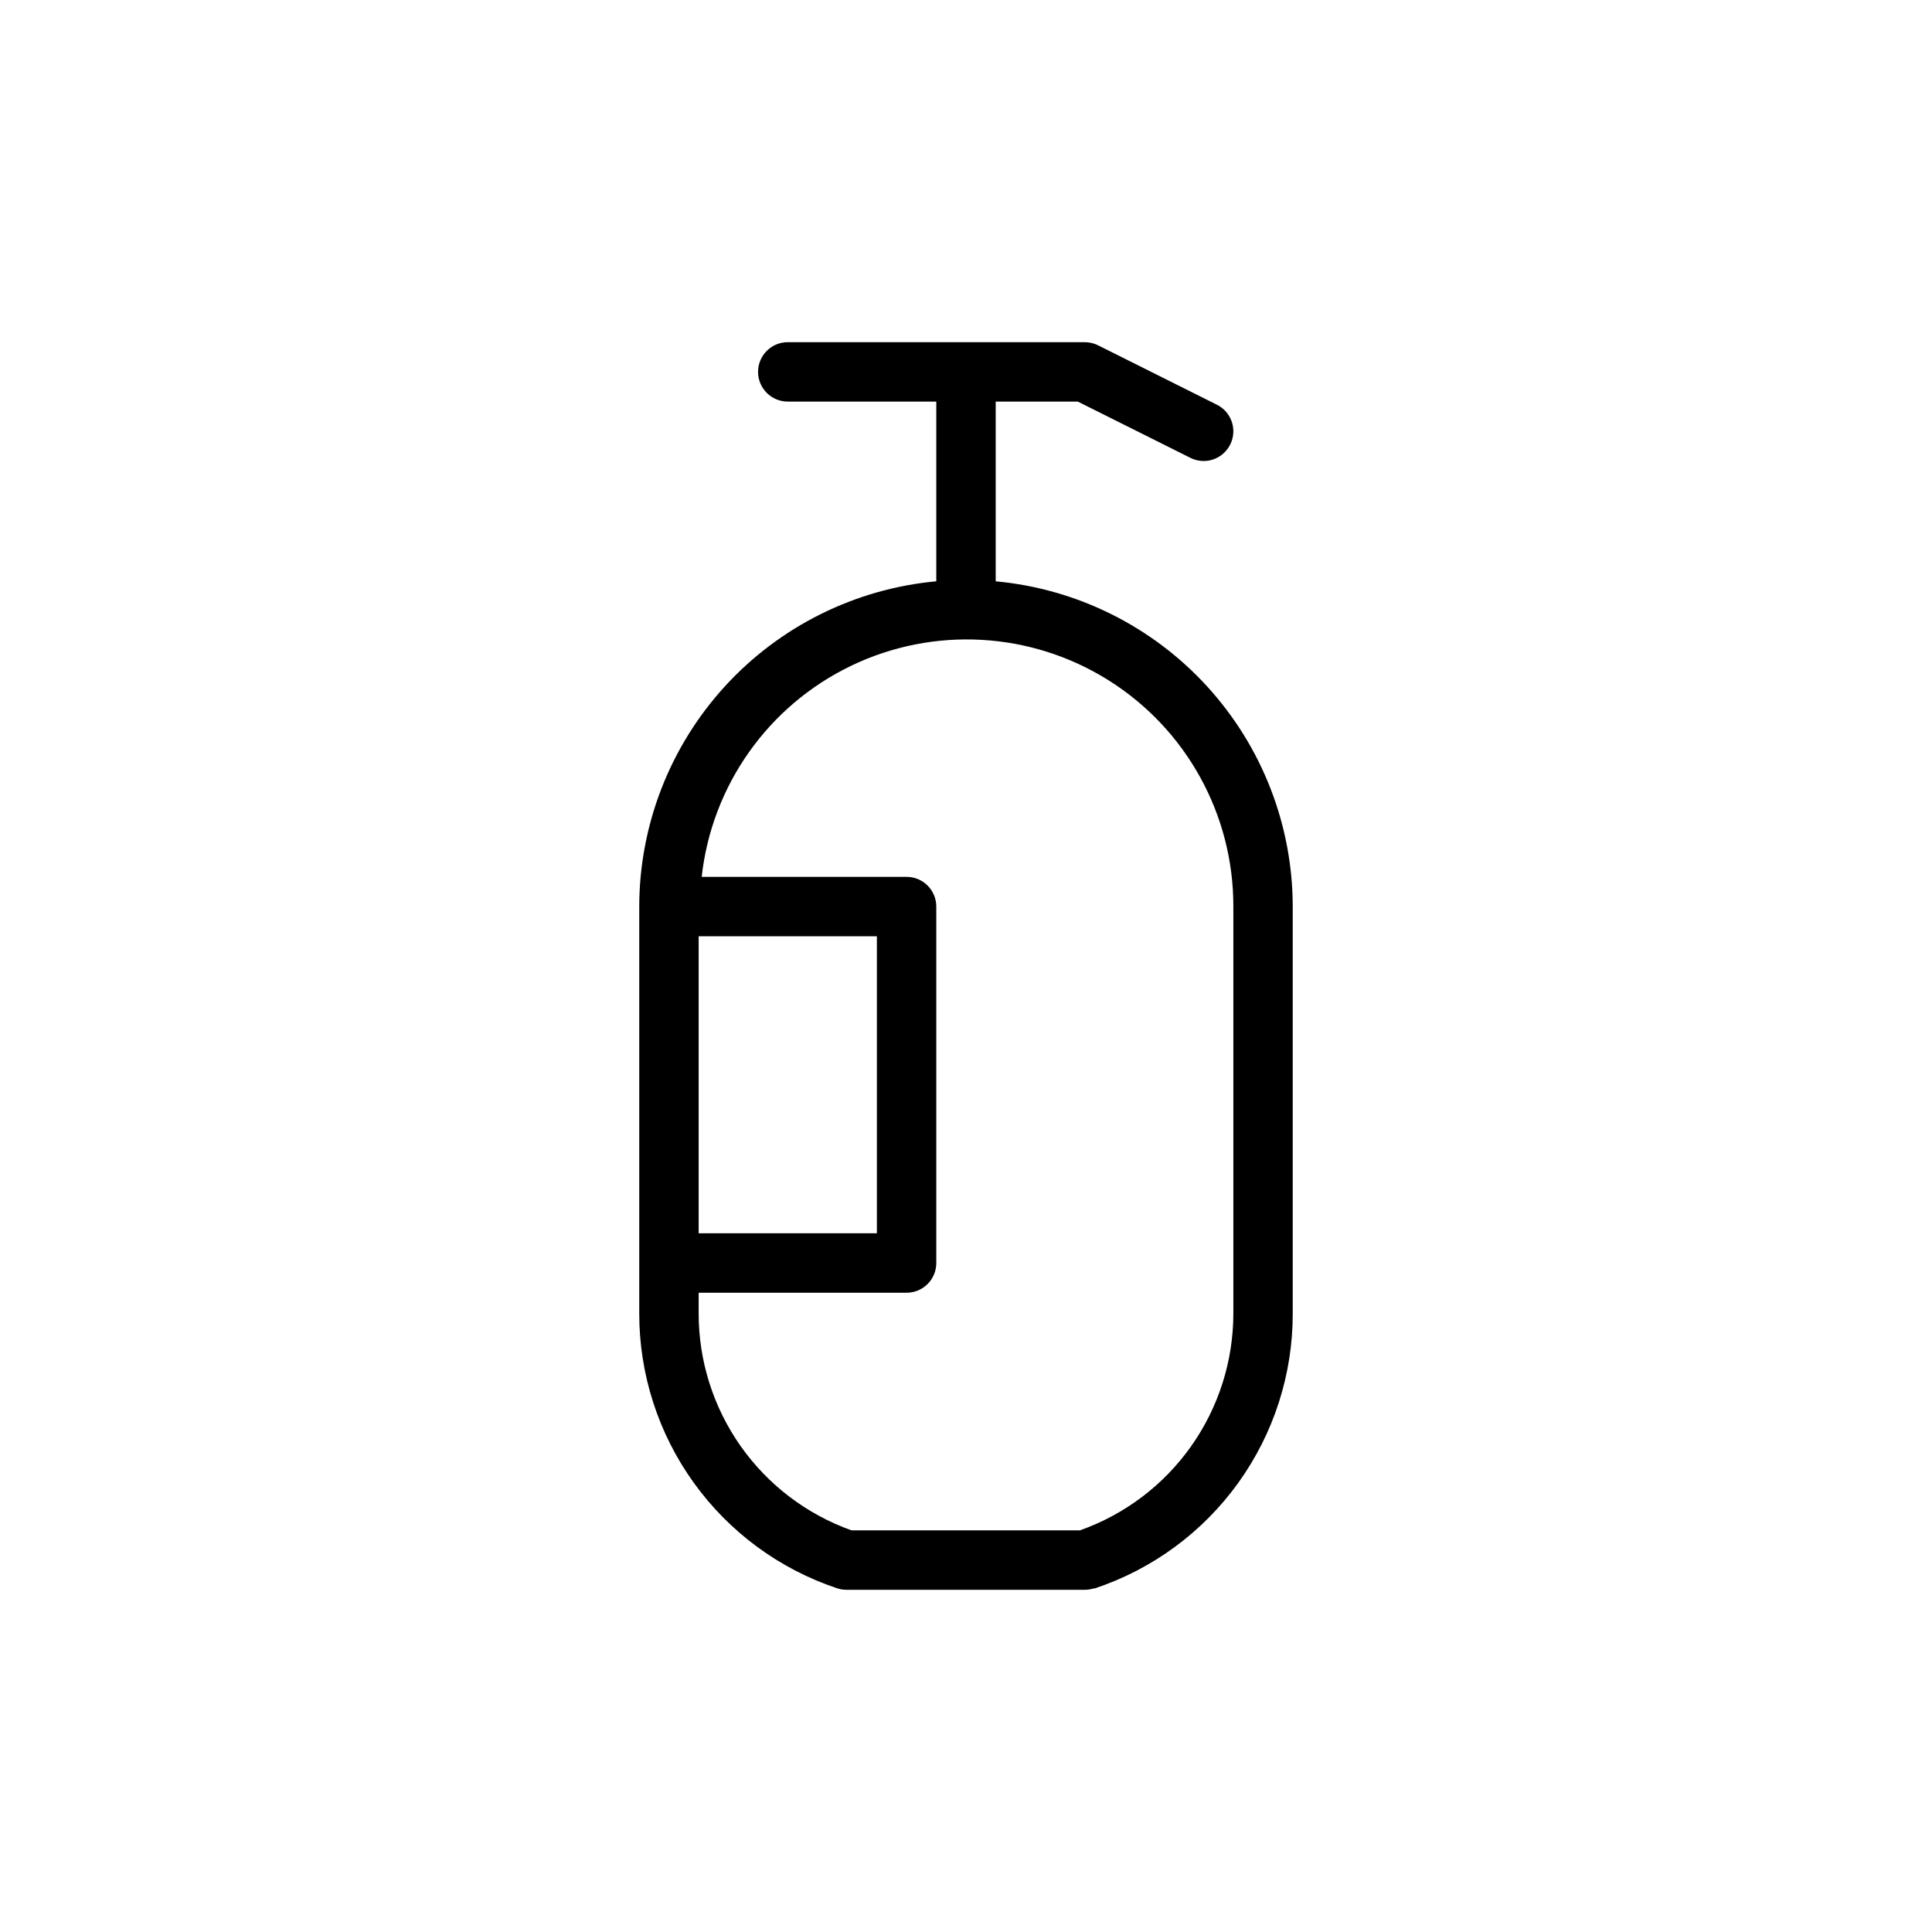
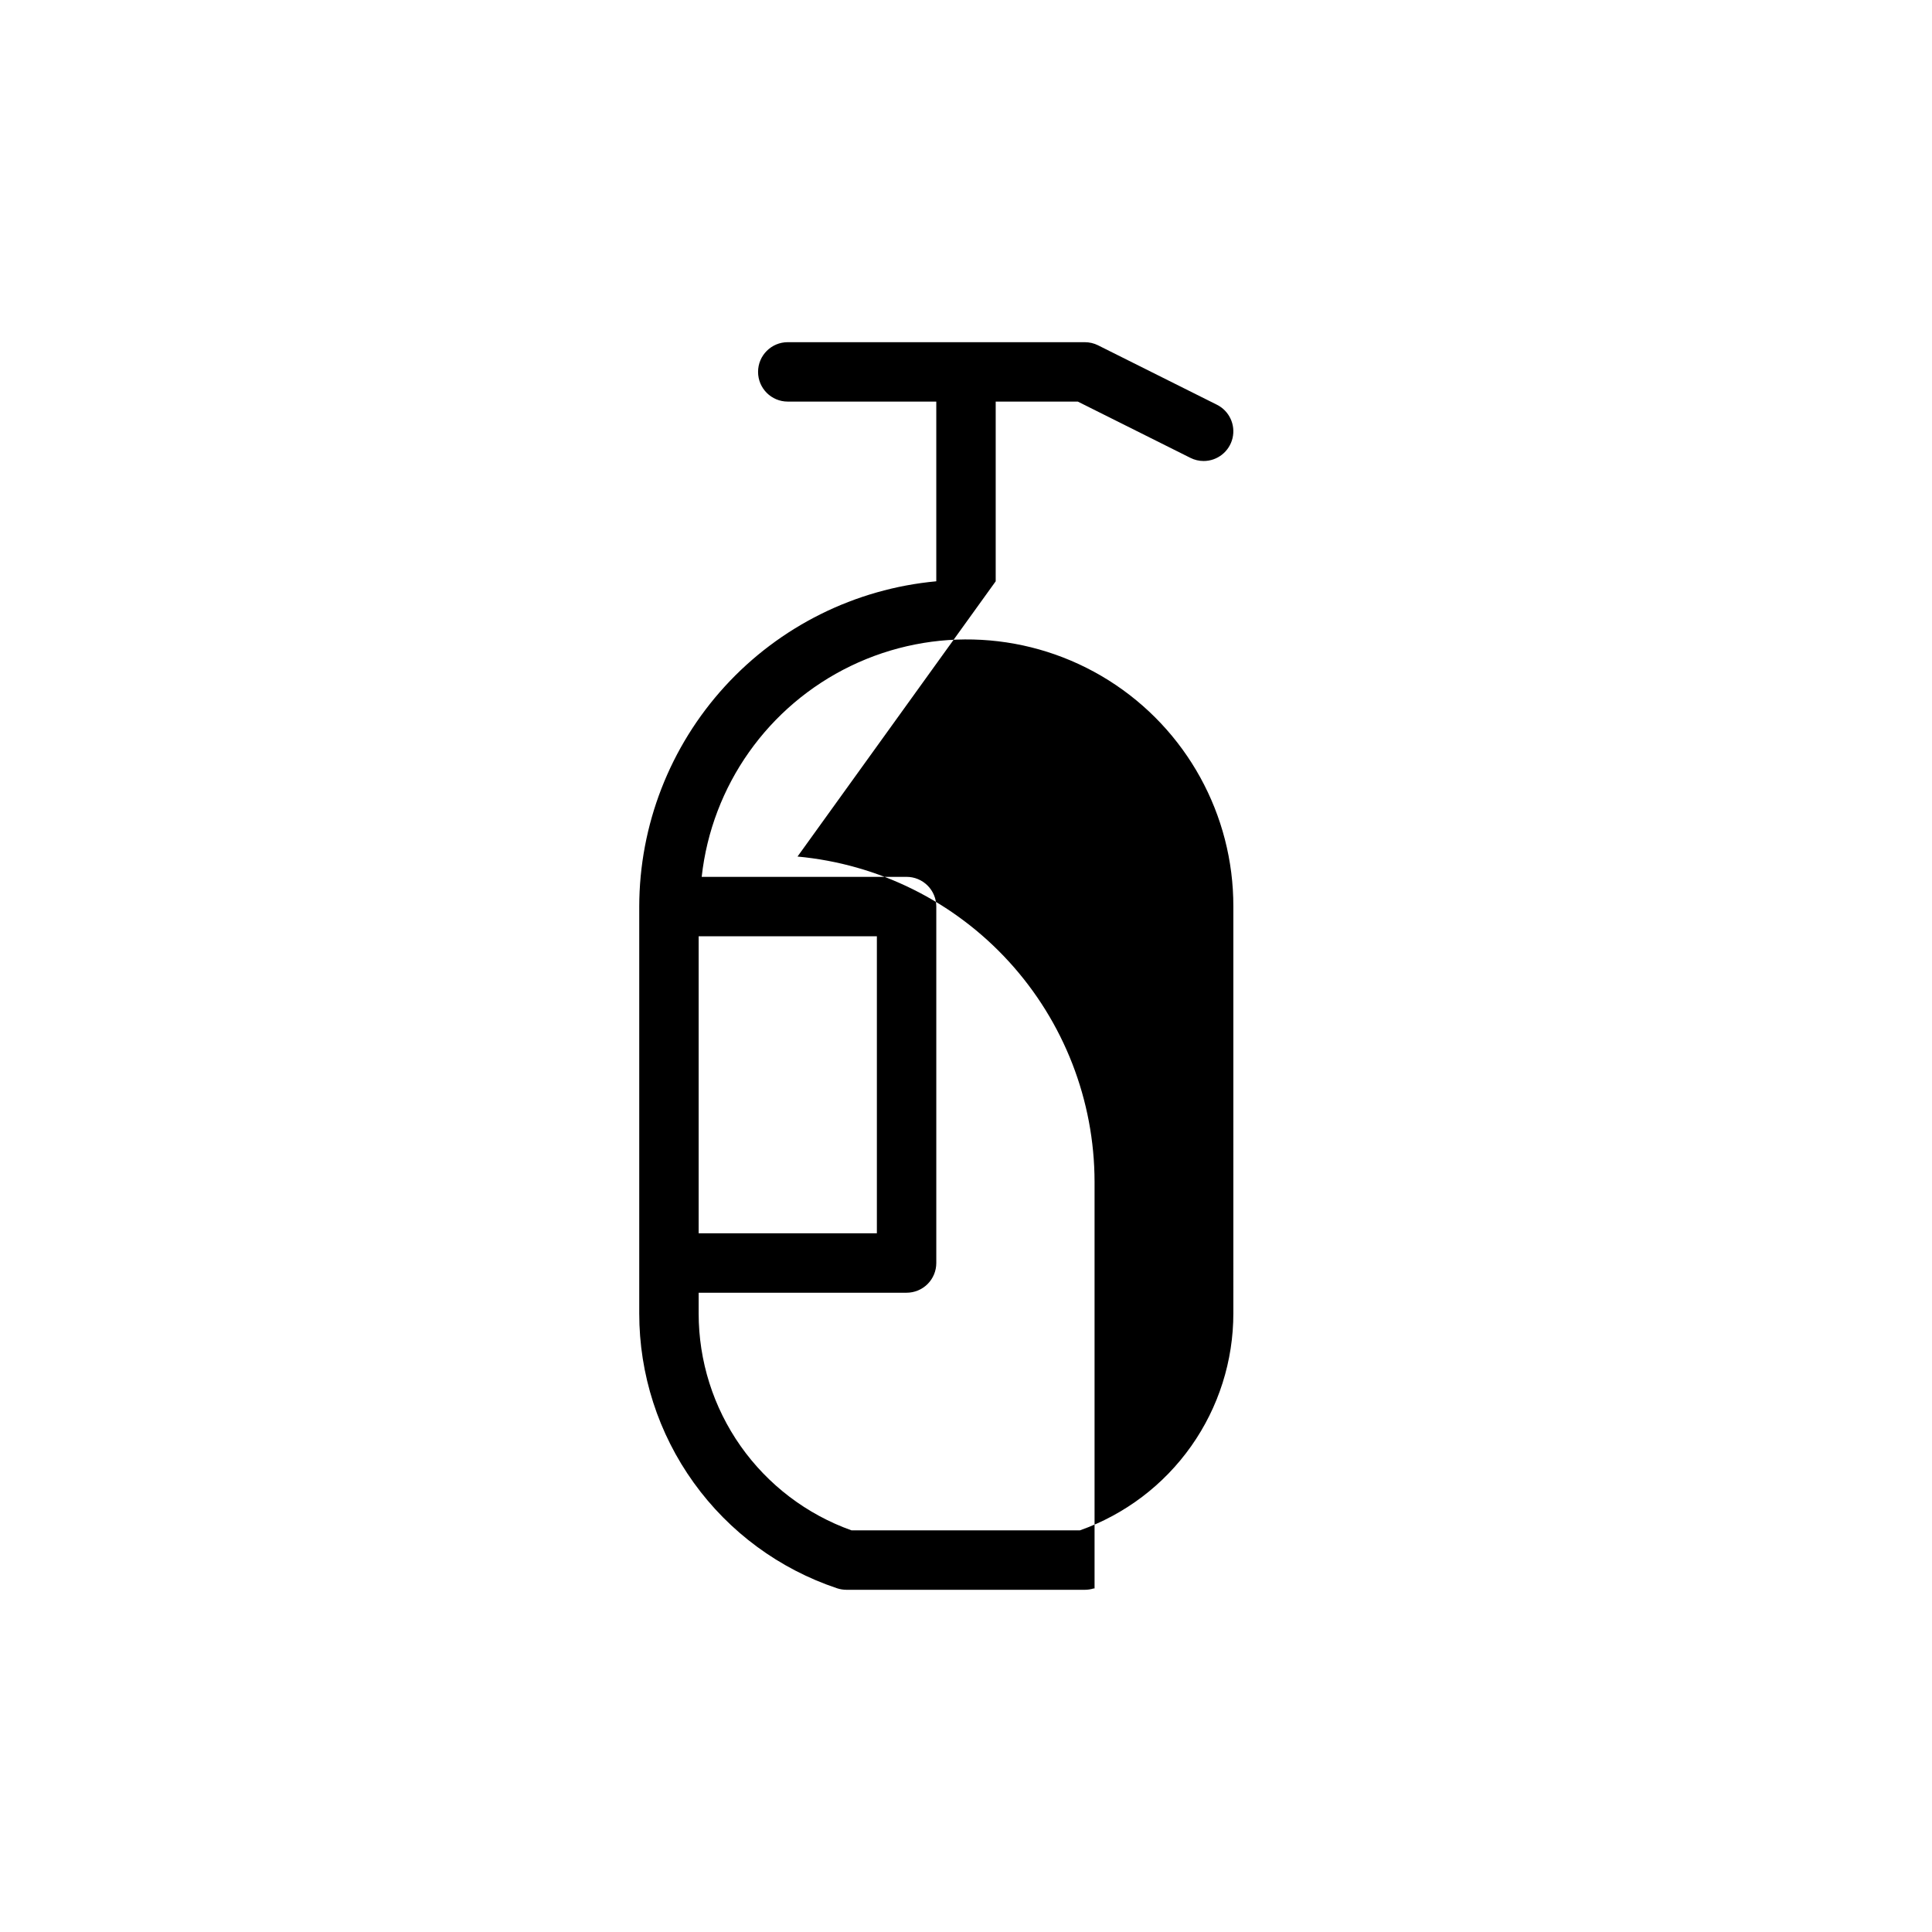
<svg xmlns="http://www.w3.org/2000/svg" fill="#000000" width="800px" height="800px" version="1.1" viewBox="144 144 512 512">
-   <path d="m407.87 298.05v-47.625h21.758l29.836 14.91c1.086 0.551 2.289 0.836 3.512 0.836 3.648 0 6.816-2.512 7.66-6.062 0.84-3.551-0.871-7.215-4.137-8.848l-31.488-15.742v-0.004c-1.094-0.543-2.301-0.828-3.523-0.832h-78.723c-4.348 0-7.871 3.523-7.871 7.871s3.523 7.871 7.871 7.871h39.359v47.625c-21.496 1.984-41.484 11.922-56.043 27.863-14.559 15.945-22.645 36.746-22.676 58.336v107.82c-0.012 16.109 5.047 31.816 14.461 44.891 9.41 13.074 22.699 22.855 37.984 27.957 0.809 0.262 1.652 0.395 2.5 0.395h63.137c0.781 0 1.562-0.117 2.312-0.348h0.27c15.312-5.086 28.637-14.875 38.066-27.969 9.43-13.098 14.488-28.836 14.453-44.973v-107.77c-0.027-21.59-8.117-42.391-22.676-58.336-14.559-15.941-34.543-25.879-56.043-27.863zm-78.719 94.07h47.23v78.719h-47.23zm141.7 99.895v0.004c0.008 12.621-3.898 24.934-11.18 35.238-7.285 10.309-17.586 18.102-29.488 22.305h-60.52c-11.863-4.231-22.125-12.027-29.379-22.32-7.254-10.297-11.141-22.582-11.133-35.176v-5.481h55.105c2.09 0 4.09-0.828 5.566-2.305 1.477-1.477 2.305-3.481 2.305-5.566v-94.465c0-2.086-0.828-4.09-2.305-5.566-1.477-1.477-3.477-2.305-5.566-2.305h-54.301c2.664-24.191 17.594-45.312 39.512-55.895 21.918-10.582 47.738-9.137 68.344 3.82 20.602 12.957 33.086 35.605 33.039 59.945z" />
+   <path d="m407.87 298.05v-47.625h21.758l29.836 14.91c1.086 0.551 2.289 0.836 3.512 0.836 3.648 0 6.816-2.512 7.66-6.062 0.84-3.551-0.871-7.215-4.137-8.848l-31.488-15.742v-0.004c-1.094-0.543-2.301-0.828-3.523-0.832h-78.723c-4.348 0-7.871 3.523-7.871 7.871s3.523 7.871 7.871 7.871h39.359v47.625c-21.496 1.984-41.484 11.922-56.043 27.863-14.559 15.945-22.645 36.746-22.676 58.336v107.82c-0.012 16.109 5.047 31.816 14.461 44.891 9.41 13.074 22.699 22.855 37.984 27.957 0.809 0.262 1.652 0.395 2.5 0.395h63.137c0.781 0 1.562-0.117 2.312-0.348h0.27v-107.77c-0.027-21.59-8.117-42.391-22.676-58.336-14.559-15.941-34.543-25.879-56.043-27.863zm-78.719 94.07h47.23v78.719h-47.23zm141.7 99.895v0.004c0.008 12.621-3.898 24.934-11.18 35.238-7.285 10.309-17.586 18.102-29.488 22.305h-60.52c-11.863-4.231-22.125-12.027-29.379-22.32-7.254-10.297-11.141-22.582-11.133-35.176v-5.481h55.105c2.09 0 4.09-0.828 5.566-2.305 1.477-1.477 2.305-3.481 2.305-5.566v-94.465c0-2.086-0.828-4.09-2.305-5.566-1.477-1.477-3.477-2.305-5.566-2.305h-54.301c2.664-24.191 17.594-45.312 39.512-55.895 21.918-10.582 47.738-9.137 68.344 3.82 20.602 12.957 33.086 35.605 33.039 59.945z" />
</svg>